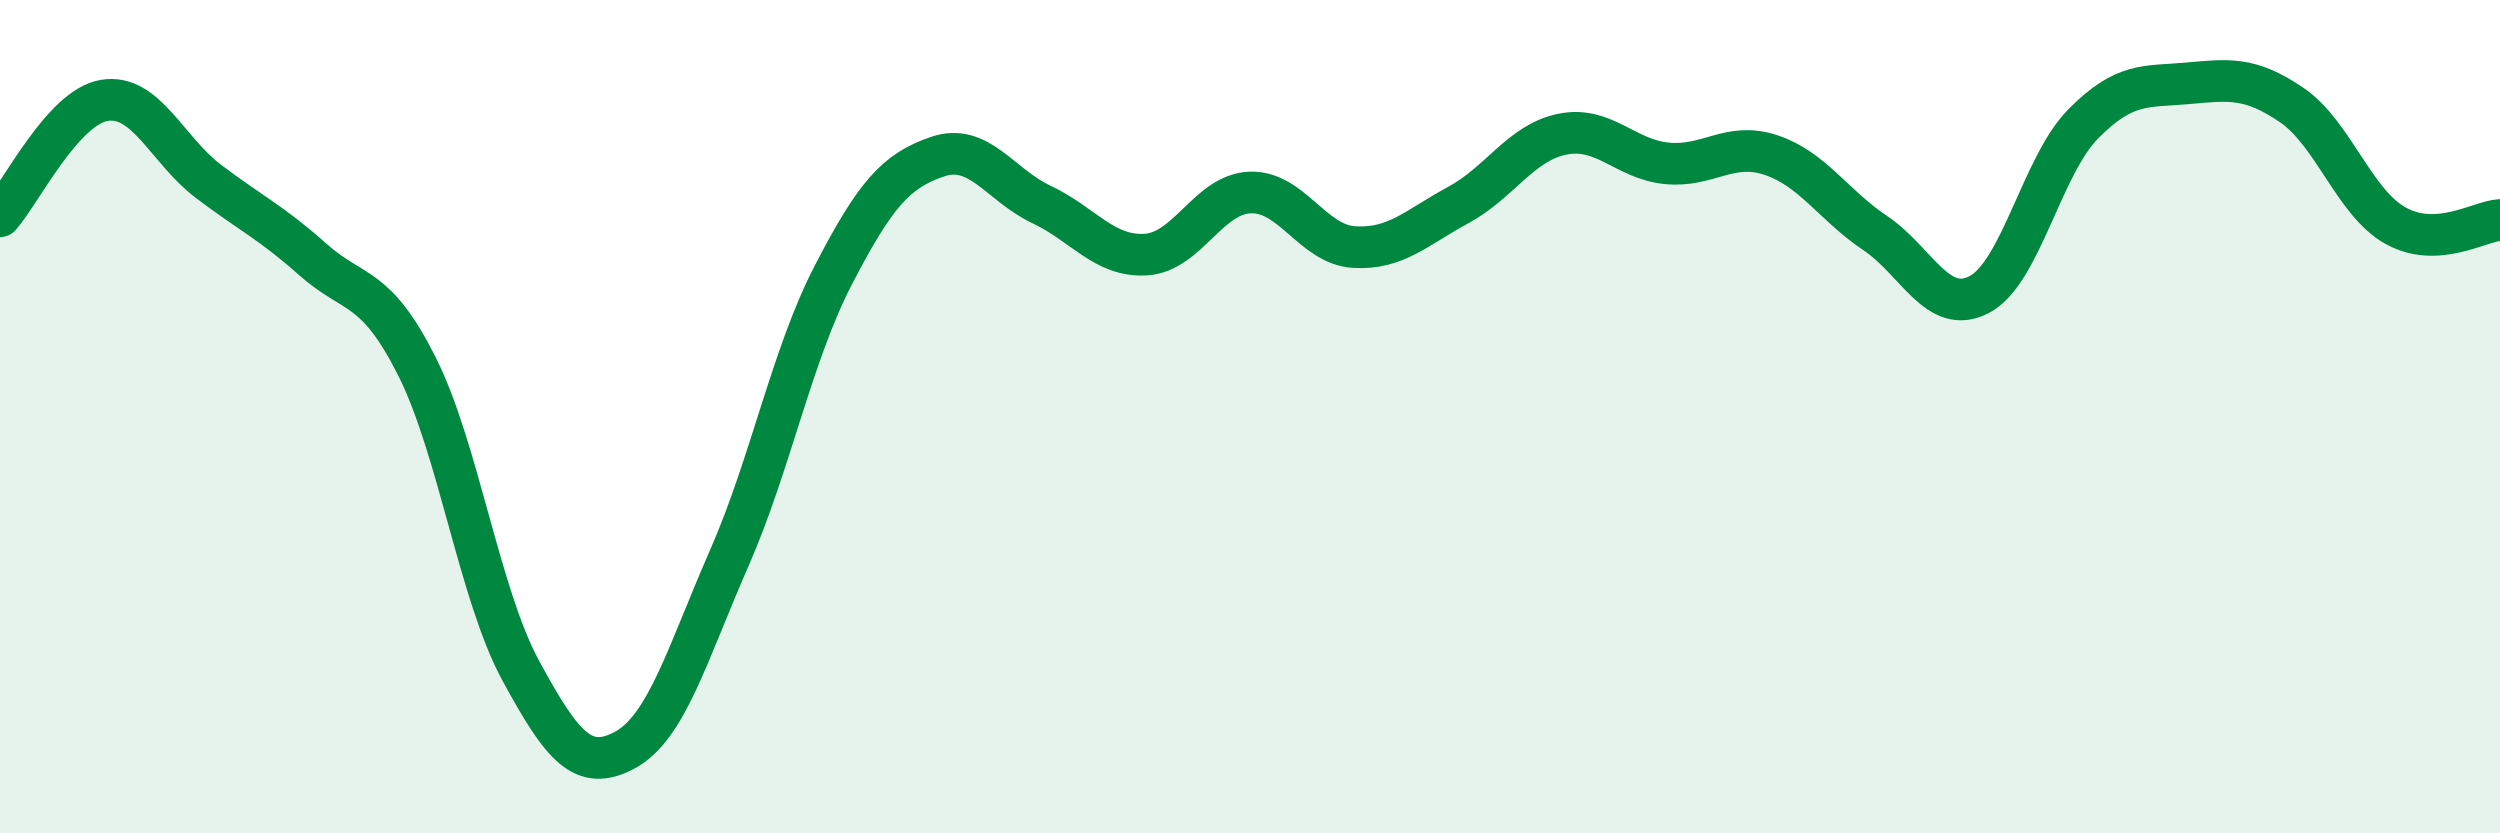
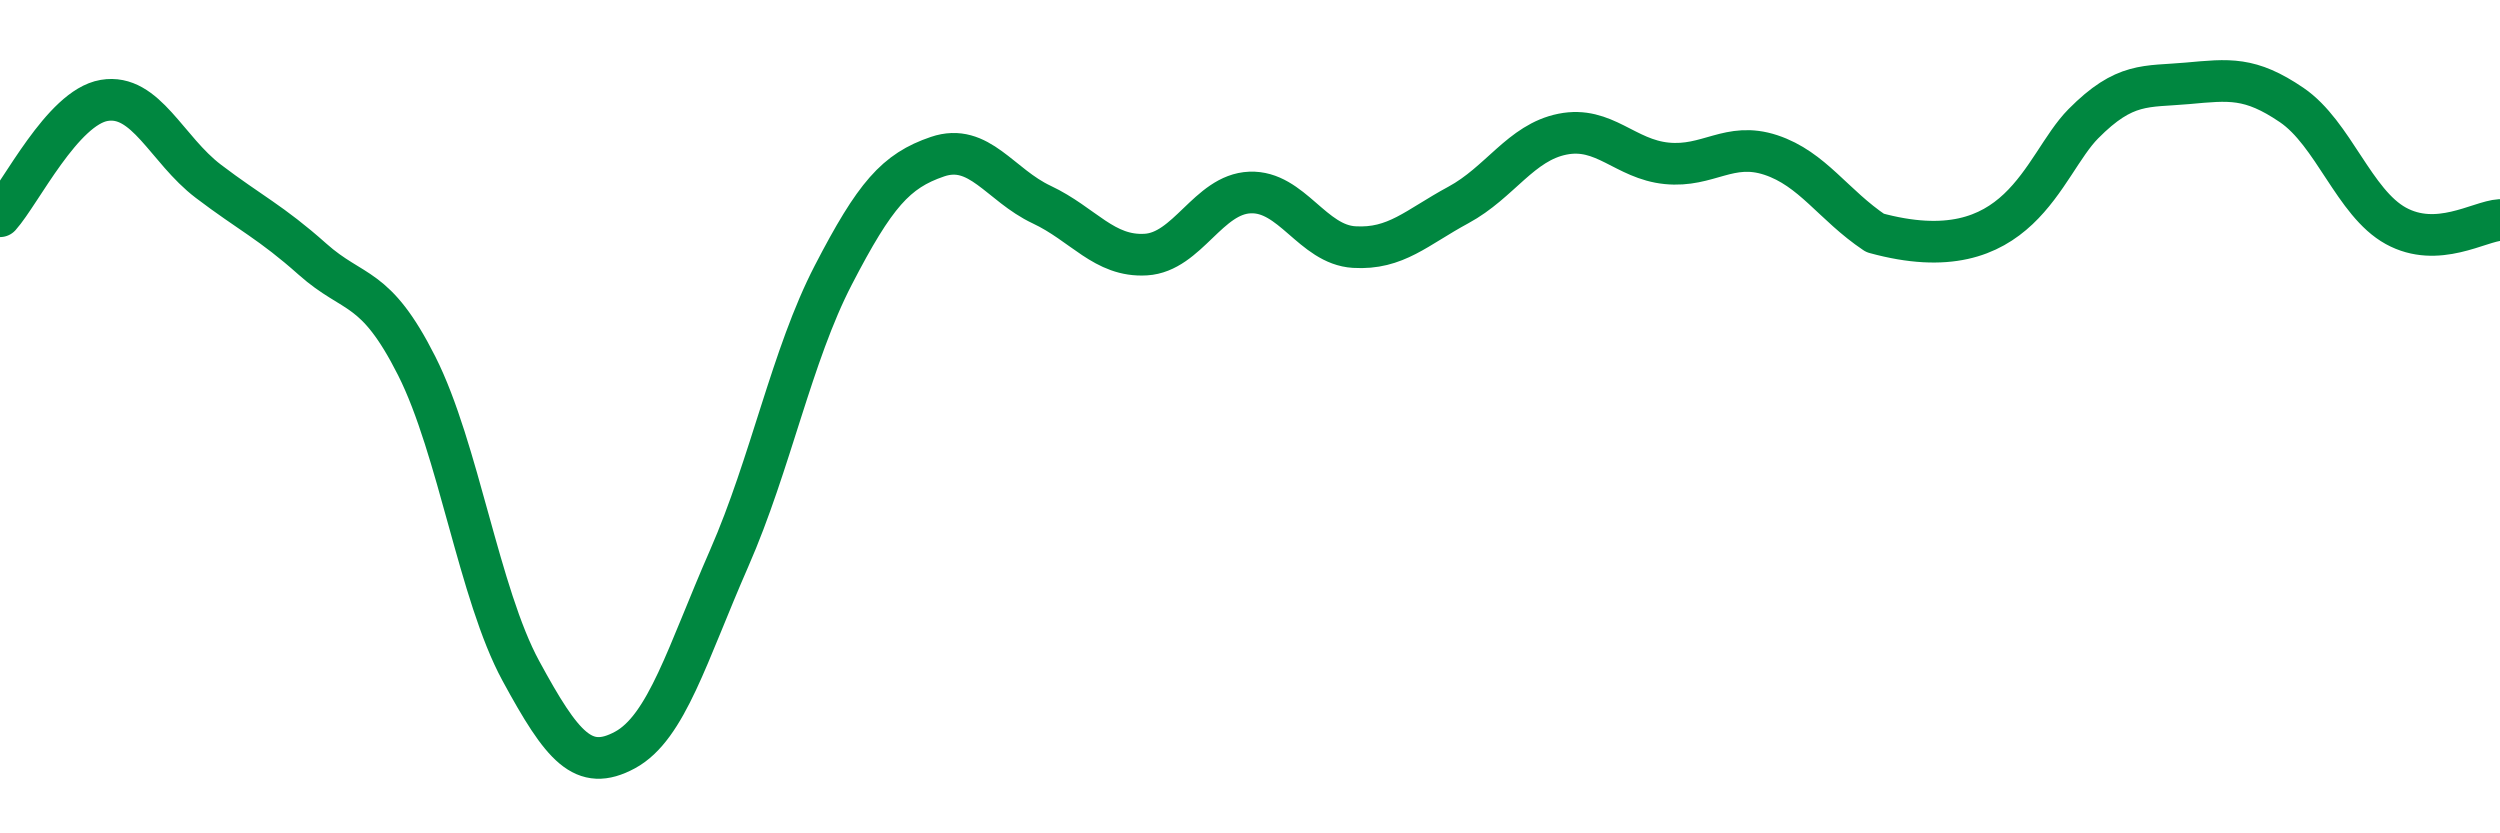
<svg xmlns="http://www.w3.org/2000/svg" width="60" height="20" viewBox="0 0 60 20">
-   <path d="M 0,5.19 C 0.5,4.63 1.5,2.58 2.5,2.41 C 3.5,2.24 4,3.59 5,4.35 C 6,5.11 6.5,5.33 7.5,6.22 C 8.5,7.11 9,6.8 10,8.78 C 11,10.76 11.5,14.26 12.5,16.1 C 13.5,17.94 14,18.54 15,18 C 16,17.46 16.5,15.68 17.5,13.4 C 18.5,11.12 19,8.53 20,6.6 C 21,4.67 21.5,4.1 22.5,3.76 C 23.5,3.42 24,4.44 25,4.91 C 26,5.38 26.5,6.17 27.5,6.11 C 28.5,6.05 29,4.66 30,4.62 C 31,4.58 31.5,5.87 32.5,5.93 C 33.5,5.99 34,5.46 35,4.92 C 36,4.38 36.5,3.42 37.5,3.22 C 38.5,3.02 39,3.82 40,3.92 C 41,4.02 41.5,3.39 42.5,3.72 C 43.5,4.05 44,4.92 45,5.59 C 46,6.26 46.5,7.59 47.5,7.07 C 48.5,6.55 49,3.98 50,2.97 C 51,1.96 51.5,2.09 52.5,2 C 53.5,1.91 54,1.84 55,2.52 C 56,3.2 56.5,4.87 57.5,5.42 C 58.5,5.97 59.5,5.31 60,5.28L60 20L0 20Z" fill="#008740" opacity="0.1" stroke-linecap="round" stroke-linejoin="round" />
-   <path d="M 0,5.19 C 0.5,4.63 1.5,2.58 2.5,2.41 C 3.5,2.24 4,3.59 5,4.35 C 6,5.11 6.5,5.33 7.5,6.22 C 8.5,7.11 9,6.8 10,8.78 C 11,10.76 11.5,14.26 12.5,16.1 C 13.5,17.94 14,18.54 15,18 C 16,17.46 16.5,15.68 17.5,13.4 C 18.5,11.12 19,8.53 20,6.6 C 21,4.67 21.5,4.1 22.5,3.76 C 23.5,3.42 24,4.44 25,4.91 C 26,5.38 26.5,6.17 27.5,6.11 C 28.5,6.05 29,4.66 30,4.62 C 31,4.58 31.5,5.87 32.5,5.93 C 33.5,5.99 34,5.46 35,4.92 C 36,4.38 36.5,3.42 37.5,3.22 C 38.5,3.02 39,3.82 40,3.92 C 41,4.02 41.5,3.39 42.5,3.72 C 43.5,4.05 44,4.92 45,5.59 C 46,6.26 46.5,7.59 47.5,7.07 C 48.5,6.55 49,3.98 50,2.97 C 51,1.96 51.5,2.09 52.5,2 C 53.5,1.91 54,1.84 55,2.52 C 56,3.2 56.5,4.87 57.5,5.42 C 58.5,5.97 59.5,5.31 60,5.28" stroke="#008740" stroke-width="1" fill="none" stroke-linecap="round" stroke-linejoin="round" />
+   <path d="M 0,5.19 C 0.5,4.63 1.5,2.58 2.5,2.41 C 3.5,2.24 4,3.59 5,4.35 C 6,5.11 6.5,5.33 7.5,6.22 C 8.5,7.11 9,6.8 10,8.78 C 11,10.76 11.5,14.26 12.5,16.1 C 13.5,17.94 14,18.54 15,18 C 16,17.46 16.5,15.68 17.5,13.4 C 18.5,11.12 19,8.53 20,6.6 C 21,4.67 21.5,4.1 22.5,3.76 C 23.5,3.42 24,4.44 25,4.91 C 26,5.38 26.5,6.17 27.5,6.11 C 28.5,6.05 29,4.66 30,4.62 C 31,4.58 31.5,5.87 32.5,5.93 C 33.5,5.99 34,5.46 35,4.92 C 36,4.38 36.5,3.42 37.5,3.22 C 38.5,3.02 39,3.82 40,3.92 C 41,4.02 41.5,3.39 42.5,3.72 C 43.5,4.05 44,4.92 45,5.59 C 48.5,6.55 49,3.98 50,2.97 C 51,1.96 51.5,2.09 52.5,2 C 53.5,1.91 54,1.84 55,2.52 C 56,3.2 56.5,4.87 57.5,5.42 C 58.5,5.97 59.5,5.31 60,5.28" stroke="#008740" stroke-width="1" fill="none" stroke-linecap="round" stroke-linejoin="round" />
</svg>